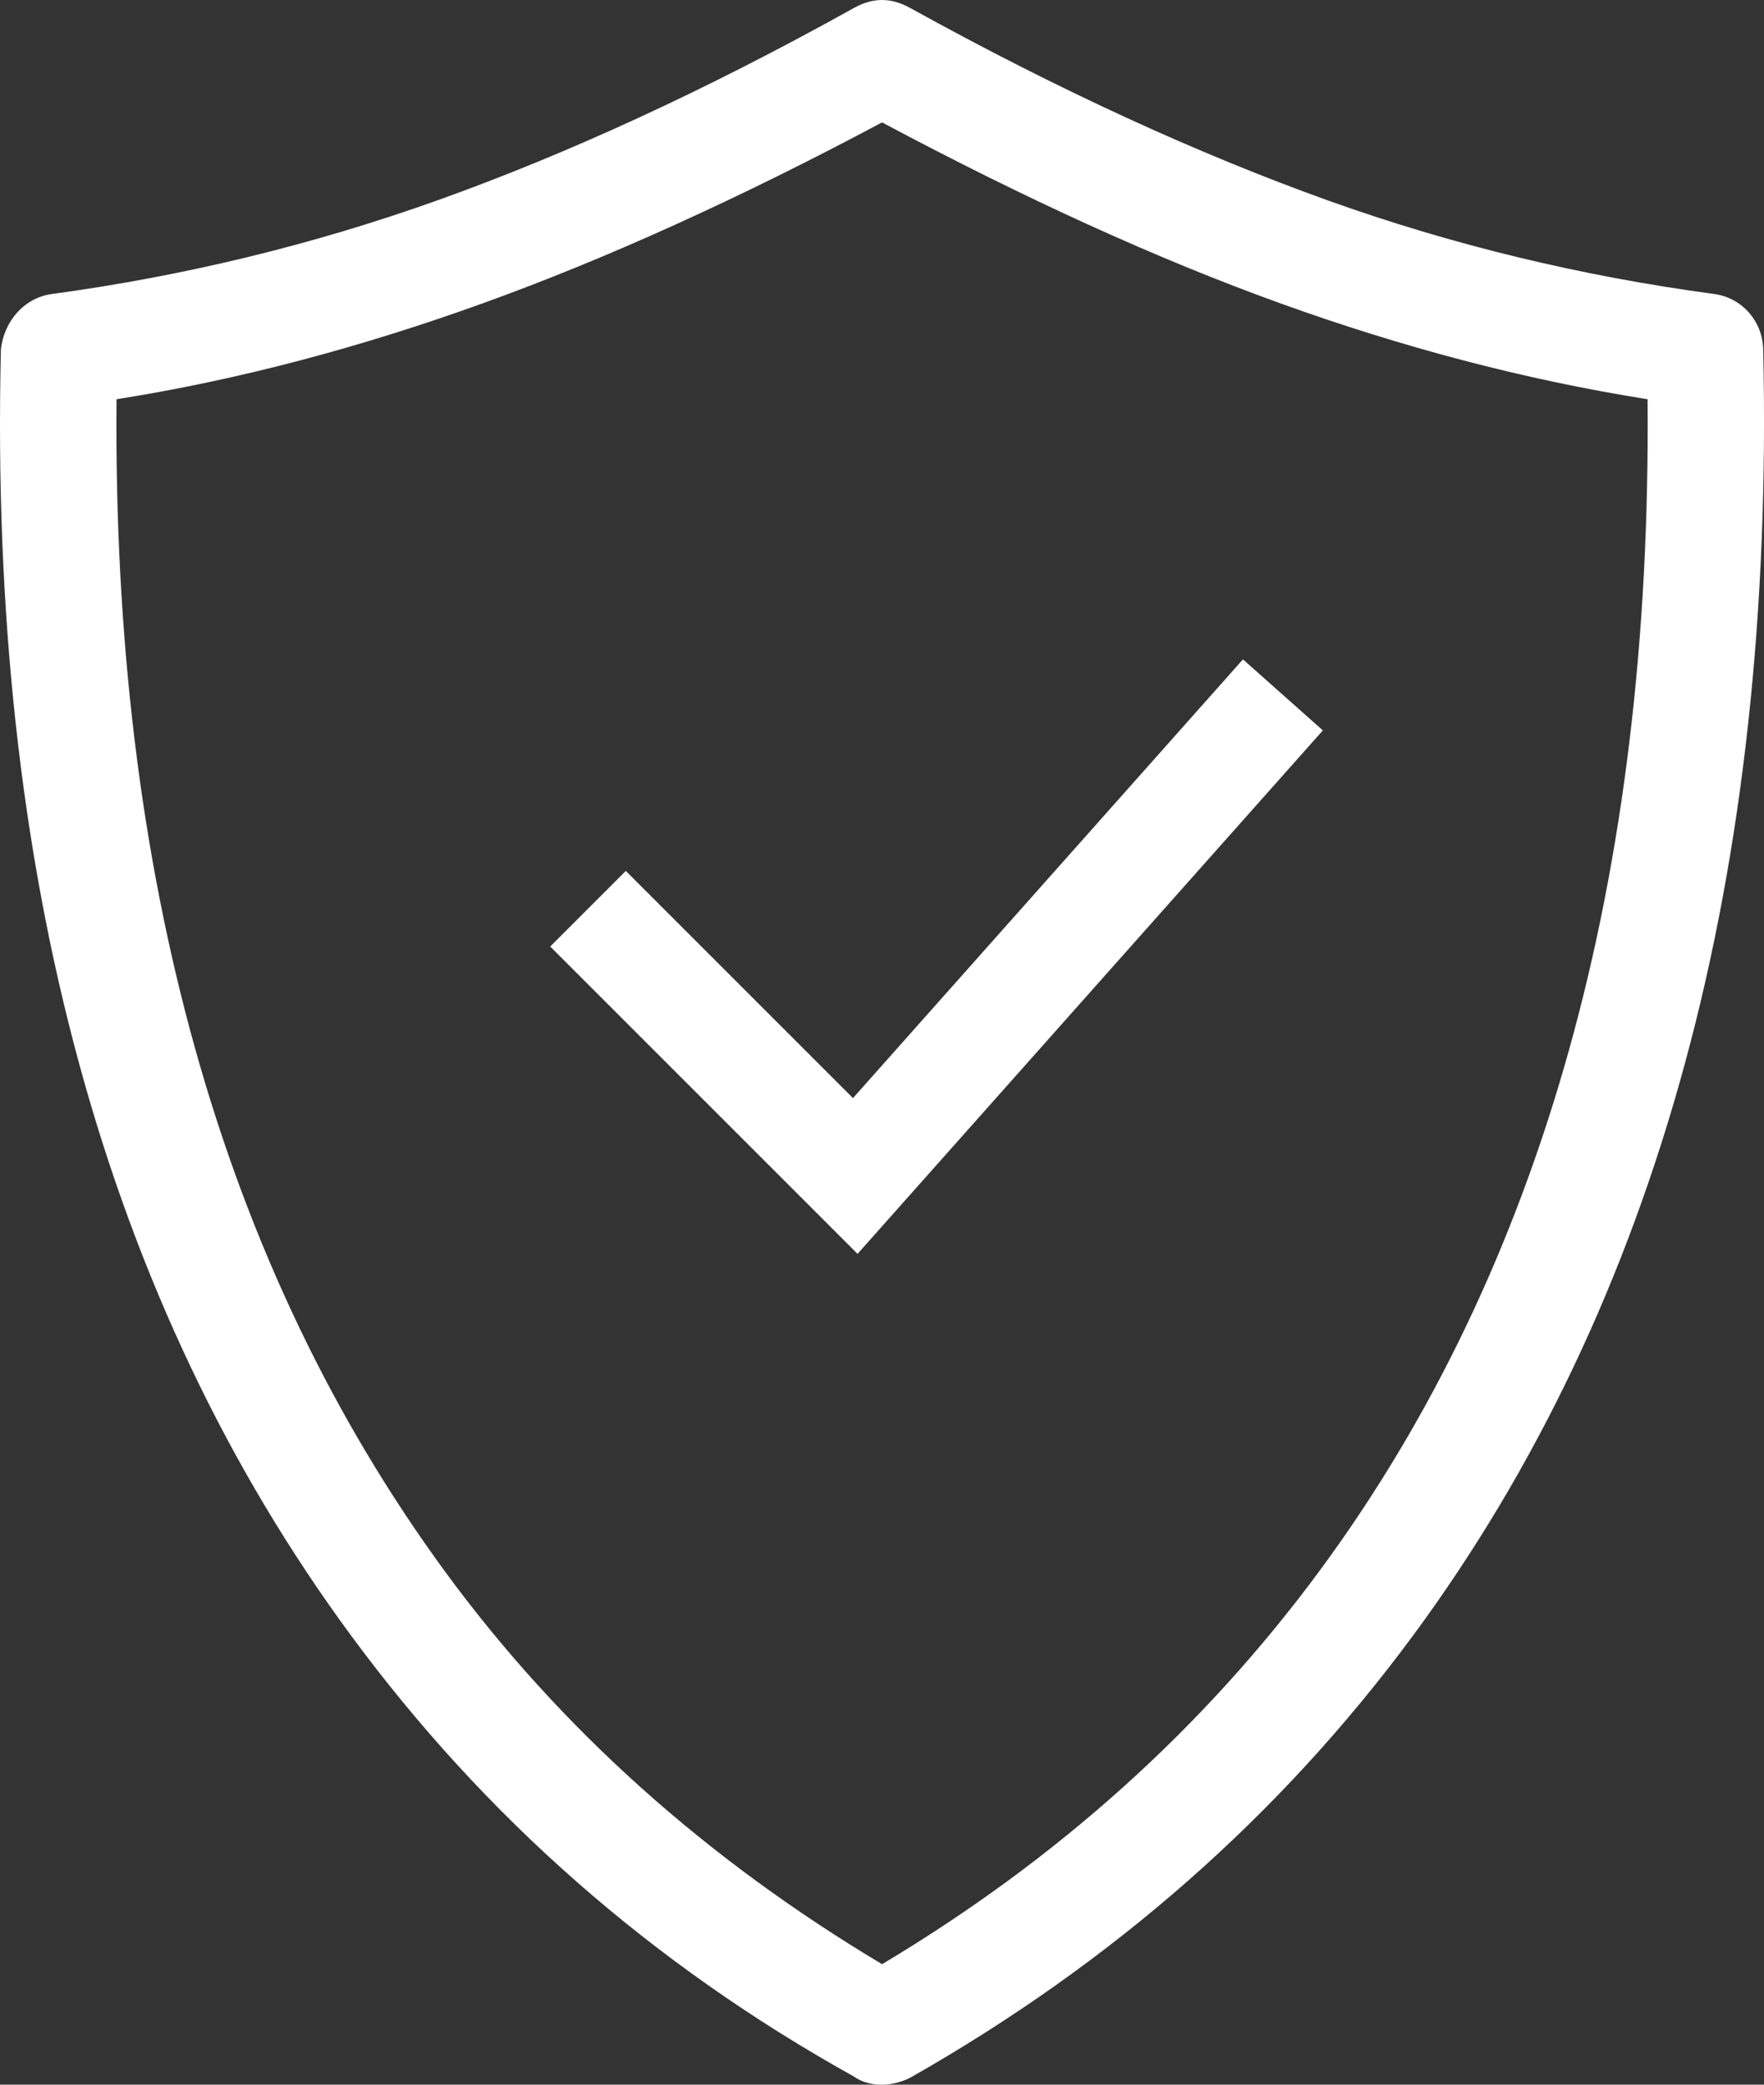
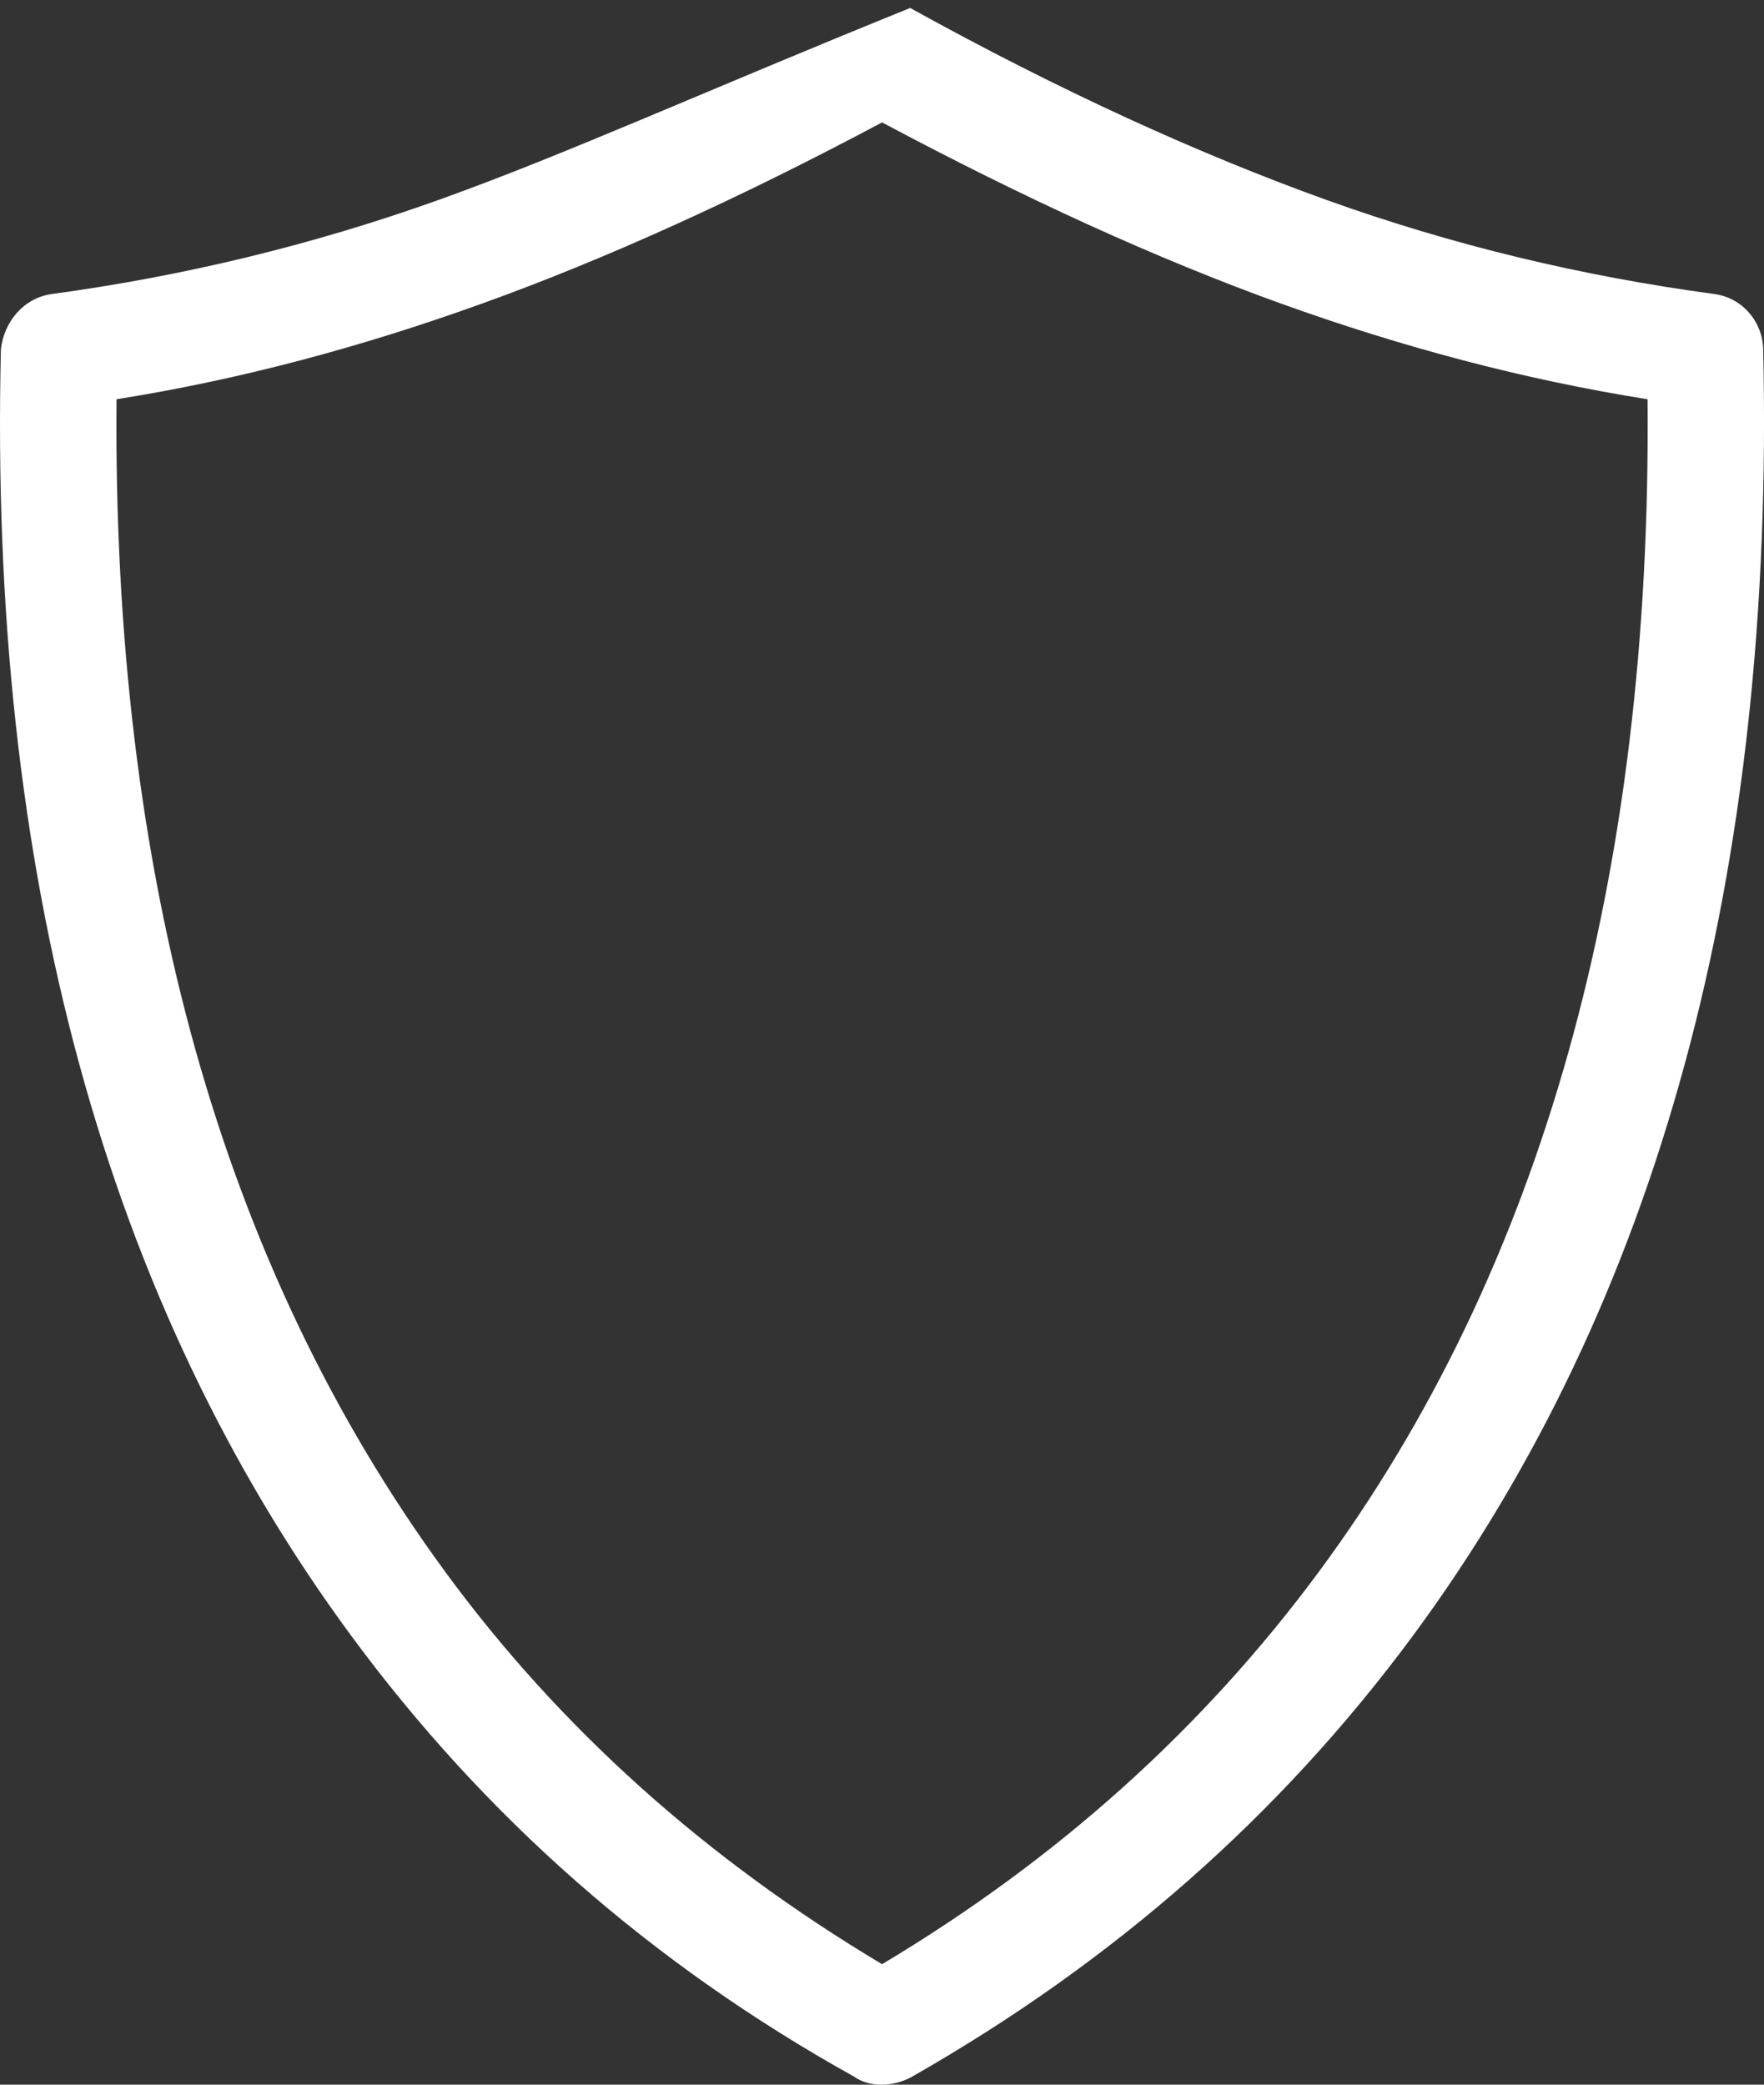
<svg xmlns="http://www.w3.org/2000/svg" width="33px" height="39px" viewBox="0 0 33 39">
  <rect x="0" y="0" width="33" height="39" fill="#333333" stroke="none" />
  <title>Group Copy</title>
  <desc>Created with Sketch.</desc>
  <g id="Page-1" stroke="none" stroke-width="1" fill="none" fill-rule="evenodd">
    <g id="1" transform="translate(-921, -666)" fill-rule="nonzero">
      <g id="Group-5" transform="translate(898, 655)">
        <g id="Group-Copy" transform="translate(23, 11)">
          <g id="security-badge" fill="#FFFFFF">
-             <path d="M32.985,6.532 C32.972,6.016 32.595,5.571 32.069,5.5 C29.614,5.17 27.193,4.594 24.82,3.742 C22.458,2.893 19.845,1.709 17.027,0.149 C16.669,-0.049 16.332,-0.05 15.975,0.149 C13.175,1.708 10.581,2.89 8.2,3.742 C5.826,4.591 3.407,5.17 0.972,5.5 C0.445,5.572 0.076,6.016 0.017,6.532 C-0.217,16.336 1.973,24.357 6.564,30.593 C9.065,33.989 12.195,36.746 15.975,38.848 C16.267,39.059 16.725,39.043 17.066,38.848 C20.817,36.711 23.942,33.974 26.438,30.593 C31.035,24.361 33.207,16.336 32.985,6.532 Z M24.684,29.389 C22.515,32.327 19.794,34.778 16.501,36.746 C13.208,34.778 10.474,32.336 8.317,29.389 C4.141,23.679 2.102,16.374 2.18,7.469 C4.479,7.105 6.759,6.494 9.038,5.672 C11.318,4.85 13.812,3.723 16.501,2.29 C19.19,3.723 21.664,4.85 23.944,5.672 C26.223,6.494 28.522,7.105 30.822,7.469 C30.9,16.431 28.848,23.746 24.684,29.389 Z" id="Shape" />
+             <path d="M32.985,6.532 C32.972,6.016 32.595,5.571 32.069,5.5 C29.614,5.17 27.193,4.594 24.82,3.742 C22.458,2.893 19.845,1.709 17.027,0.149 C13.175,1.708 10.581,2.89 8.2,3.742 C5.826,4.591 3.407,5.17 0.972,5.5 C0.445,5.572 0.076,6.016 0.017,6.532 C-0.217,16.336 1.973,24.357 6.564,30.593 C9.065,33.989 12.195,36.746 15.975,38.848 C16.267,39.059 16.725,39.043 17.066,38.848 C20.817,36.711 23.942,33.974 26.438,30.593 C31.035,24.361 33.207,16.336 32.985,6.532 Z M24.684,29.389 C22.515,32.327 19.794,34.778 16.501,36.746 C13.208,34.778 10.474,32.336 8.317,29.389 C4.141,23.679 2.102,16.374 2.18,7.469 C4.479,7.105 6.759,6.494 9.038,5.672 C11.318,4.85 13.812,3.723 16.501,2.29 C19.19,3.723 21.664,4.85 23.944,5.672 C26.223,6.494 28.522,7.105 30.822,7.469 C30.9,16.431 28.848,23.746 24.684,29.389 Z" id="Shape" />
          </g>
-           <polyline id="Path-4" stroke="#FFFFFF" stroke-width="2" points="11 17 16 22 24 13" />
        </g>
      </g>
    </g>
  </g>
</svg>